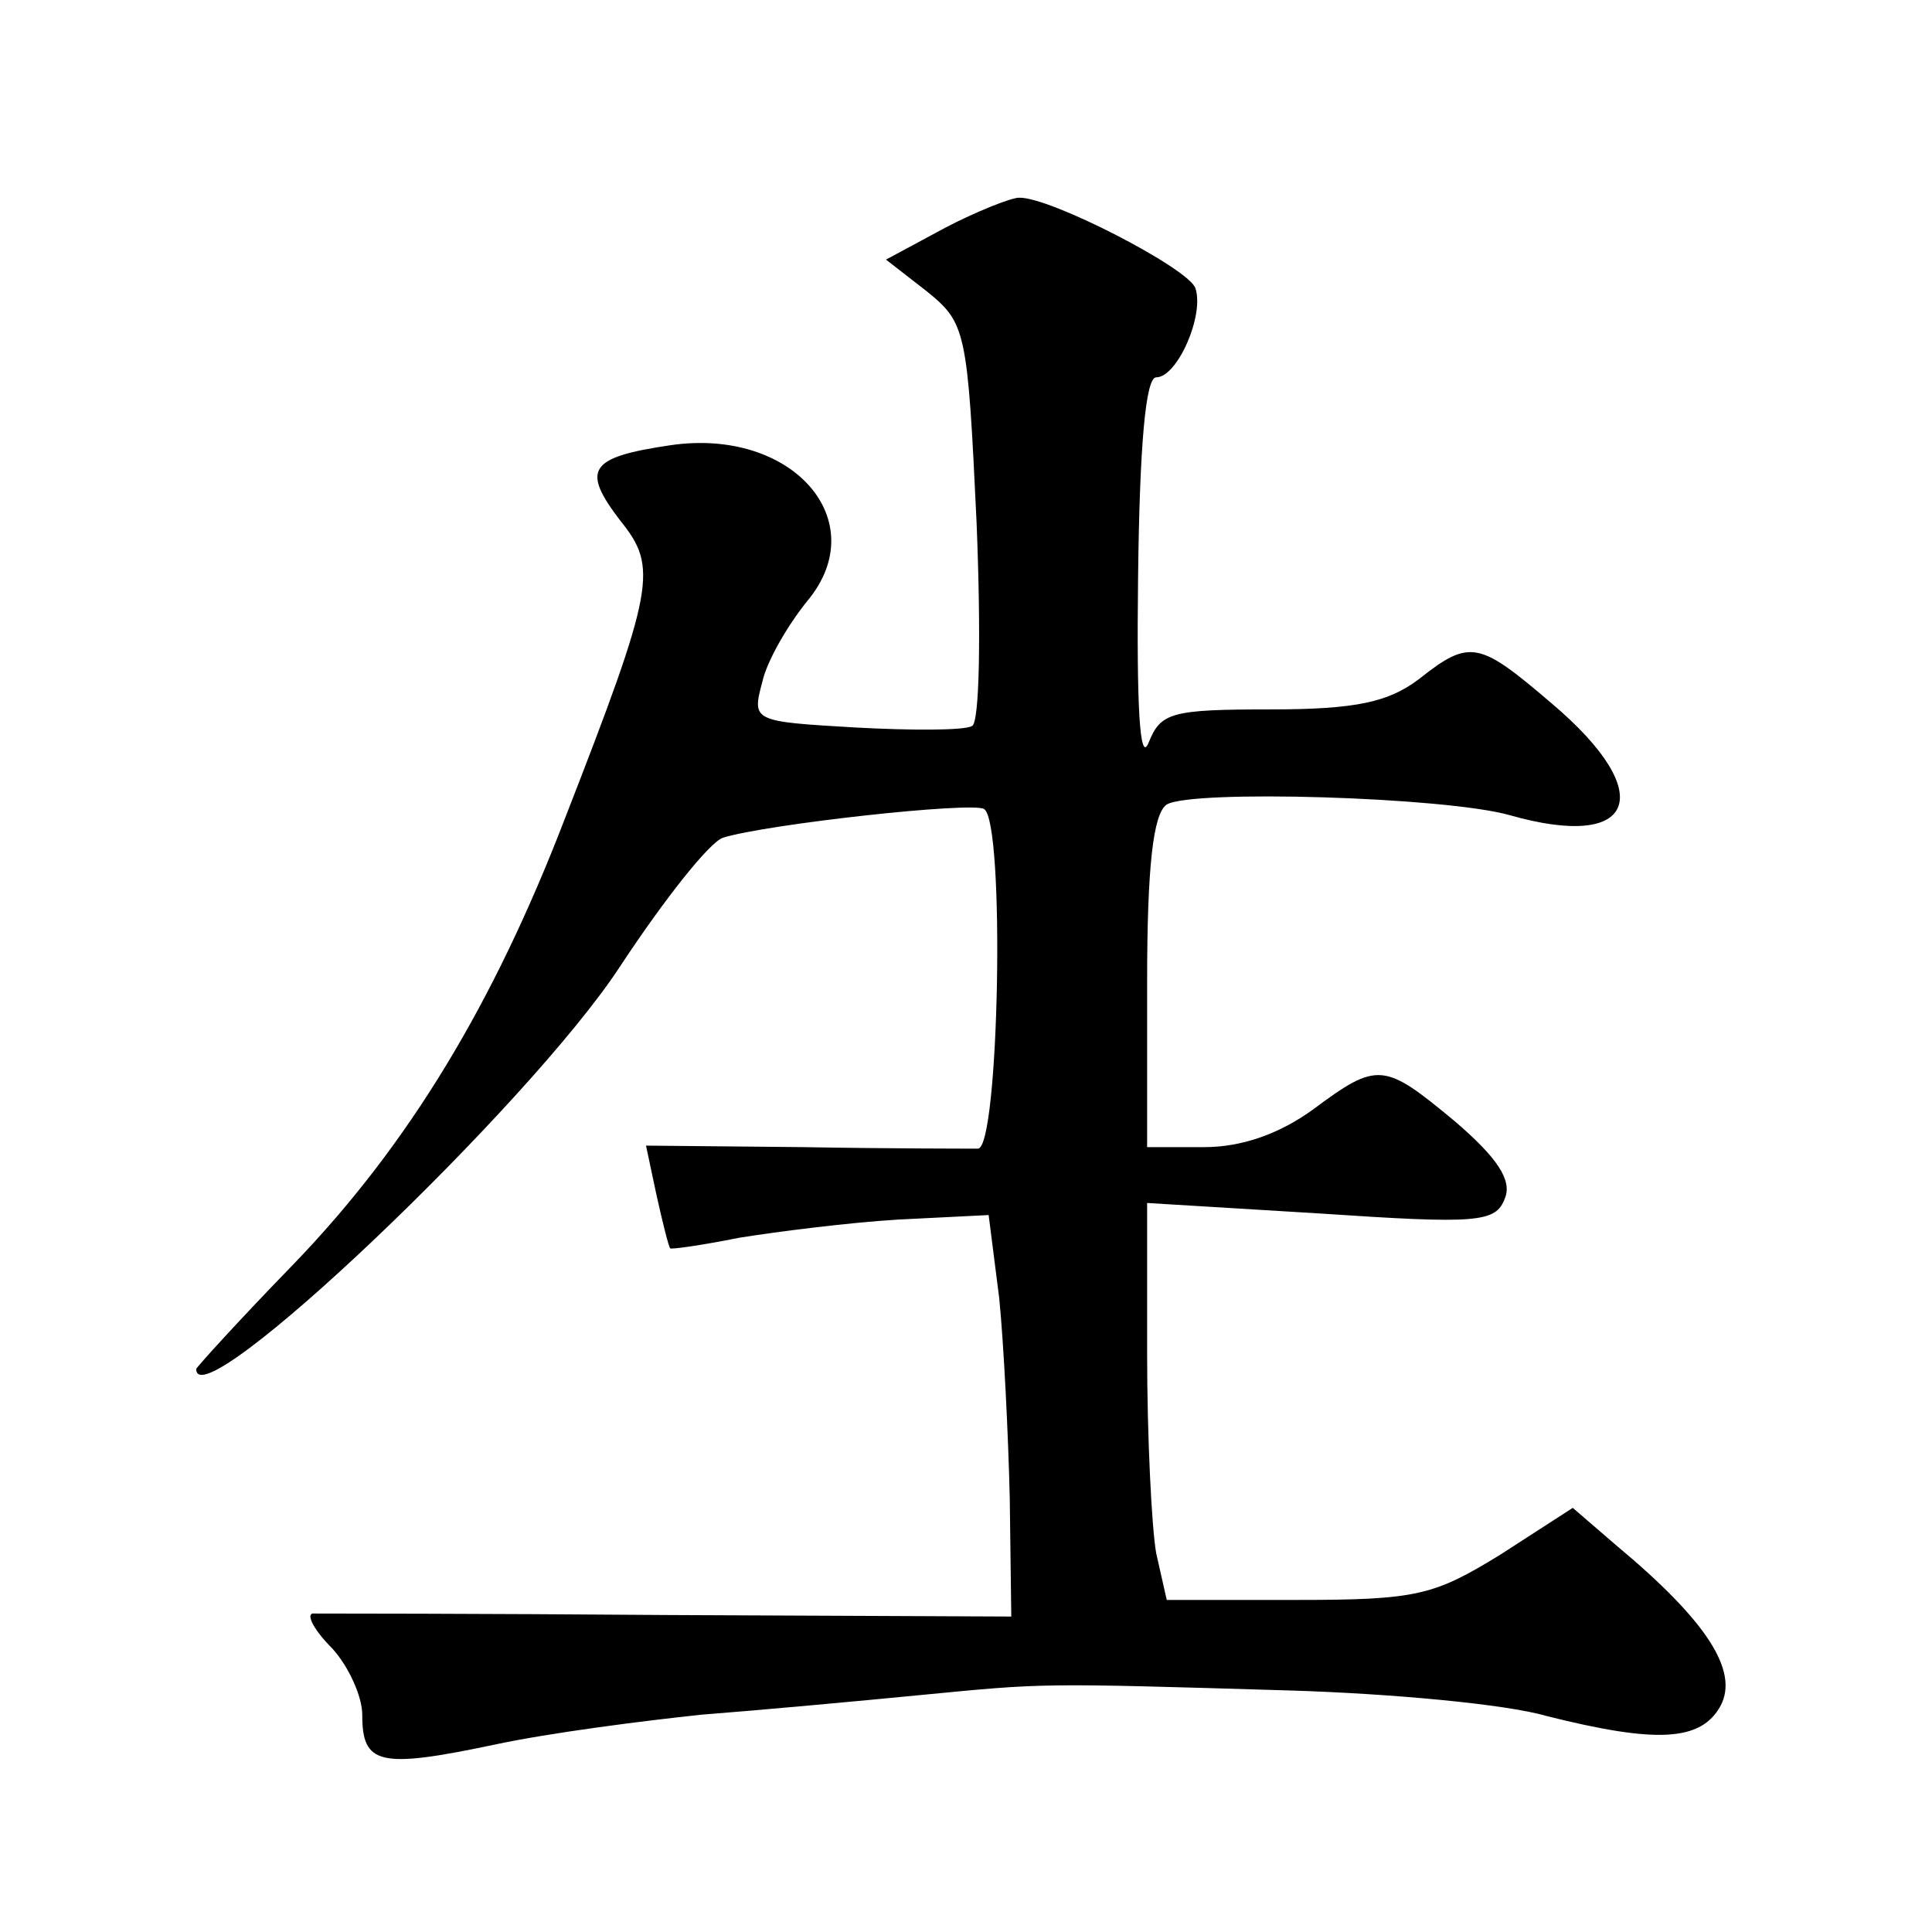
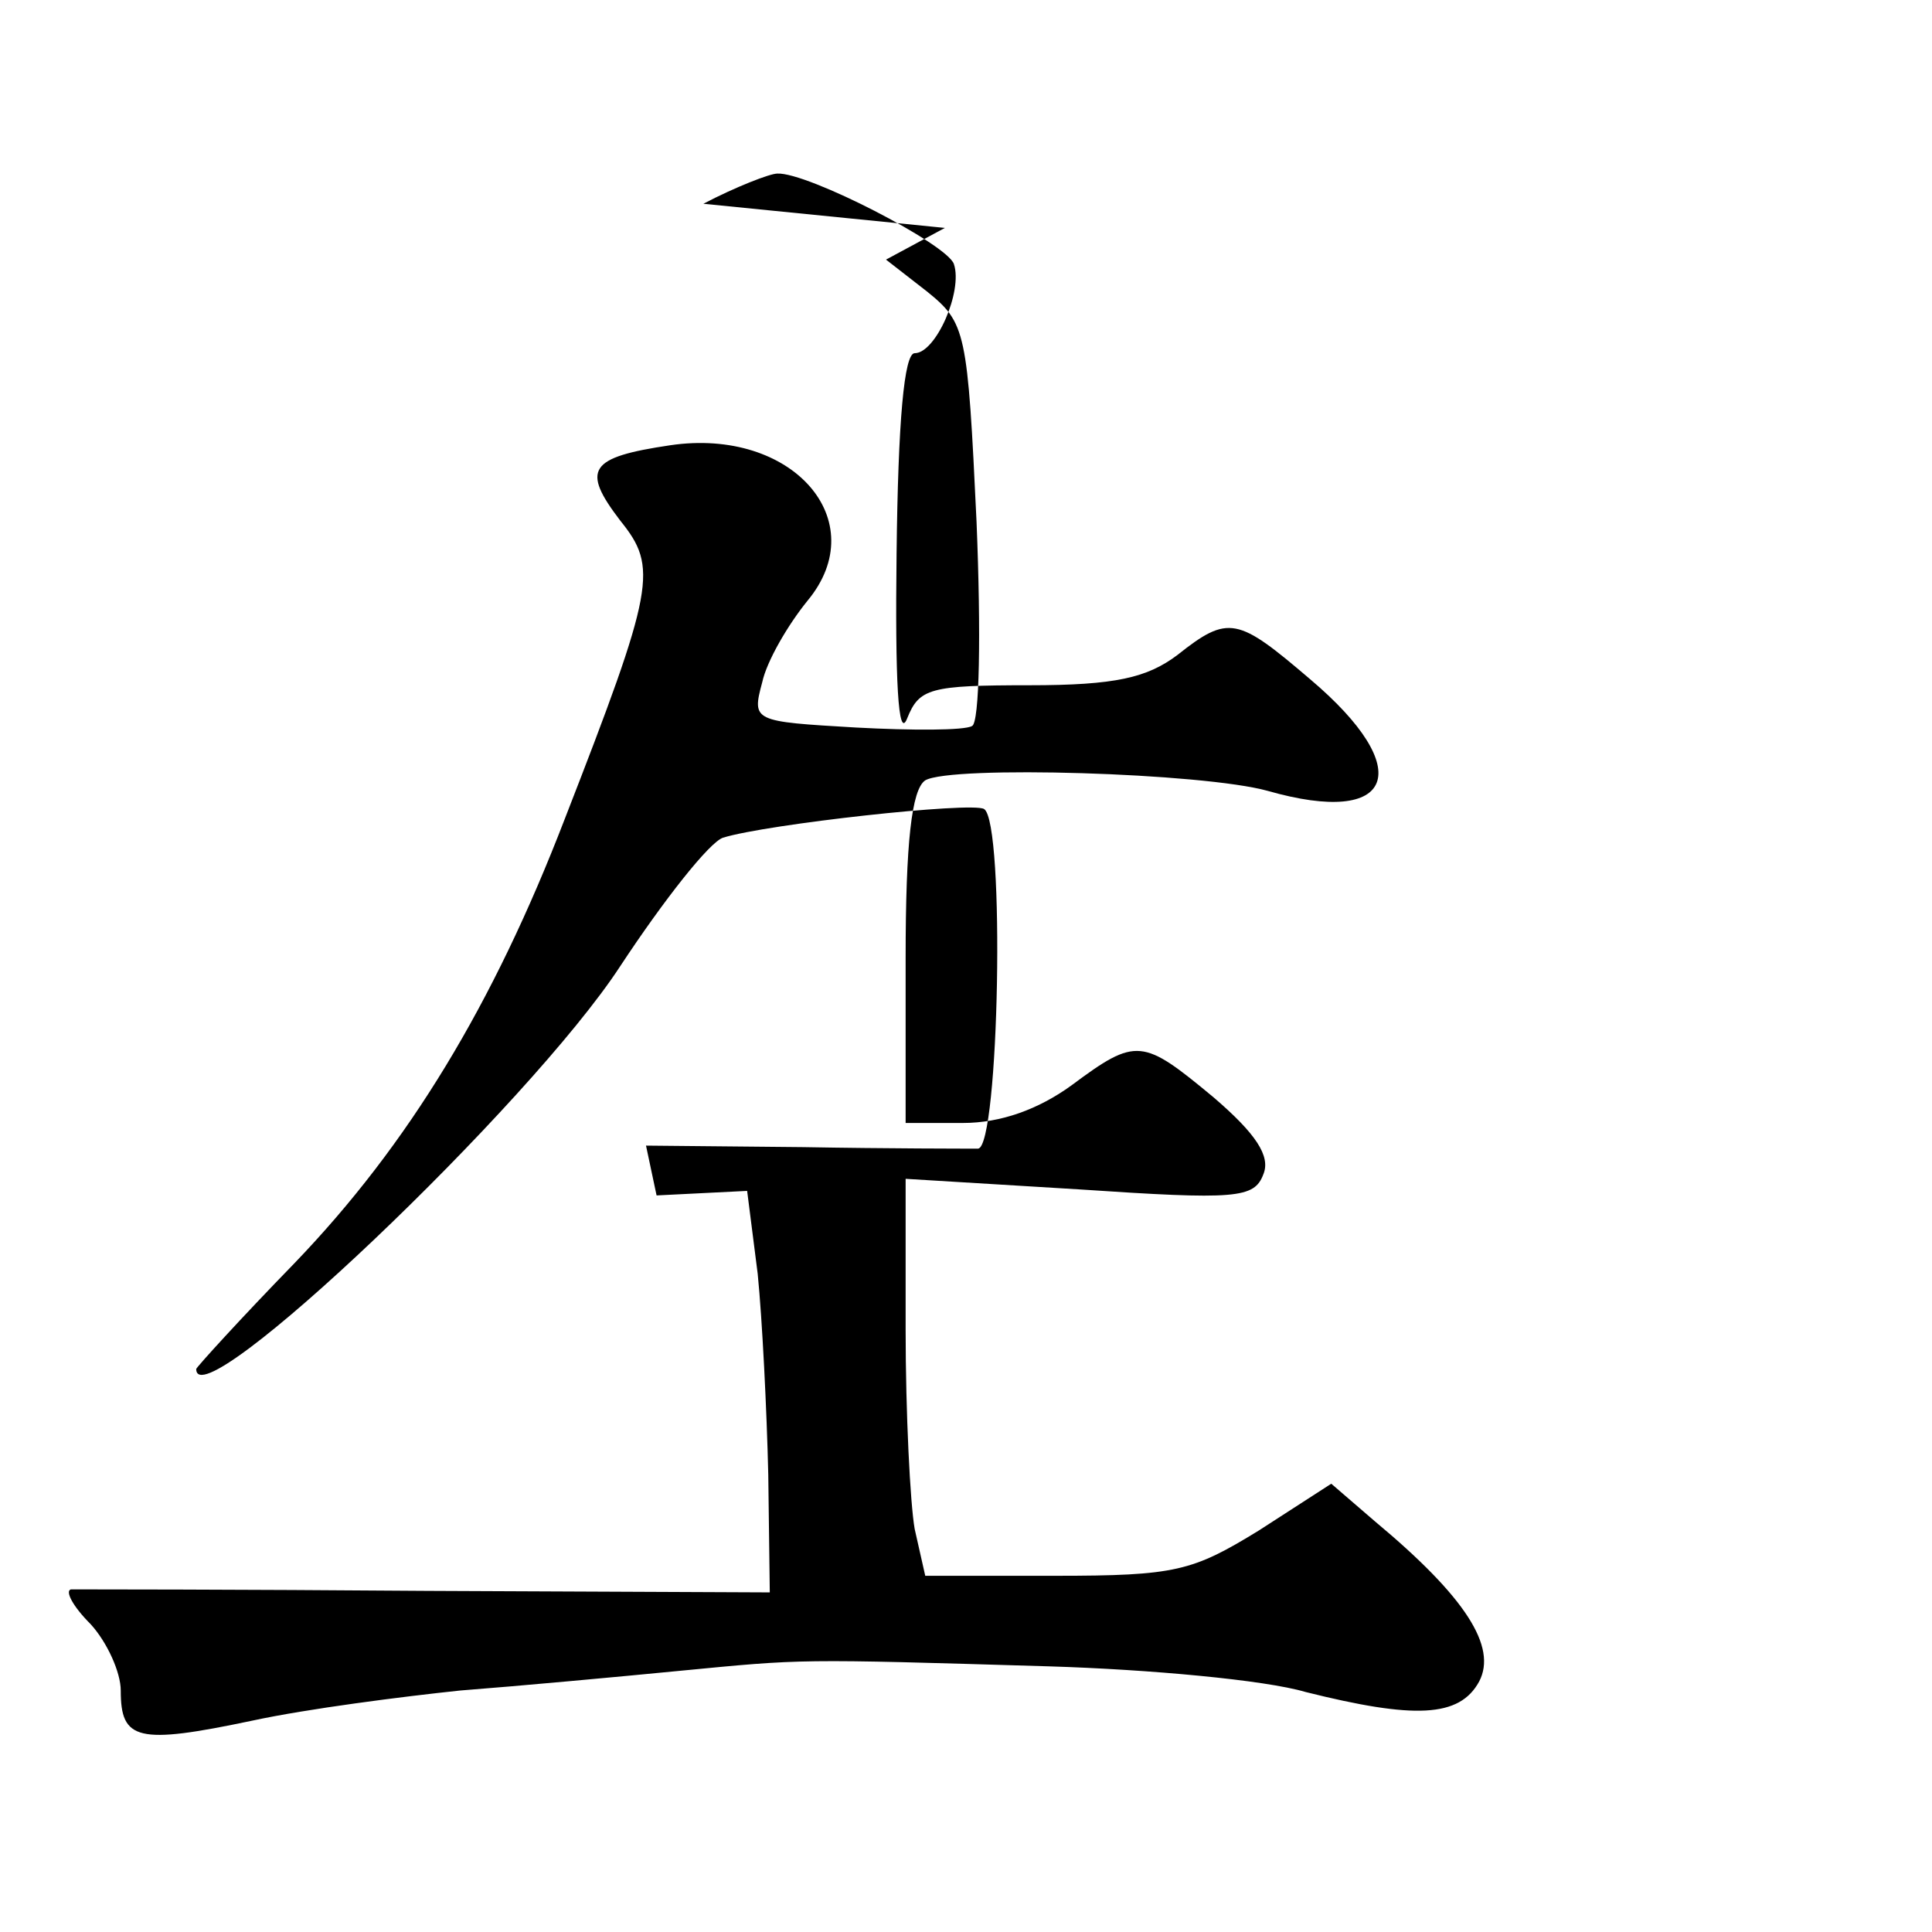
<svg xmlns="http://www.w3.org/2000/svg" version="1.0" width="128pt" height="128pt" viewBox="0 0 128 128" preserveAspectRatio="xMidYMid meet">
  <g transform="translate(0,128) scale(0.1,-0.1)" fill="#0" stroke="none">
-     <path d="M626 1129 l-39 -21 27 -21 c26 -21 27 -26 33 -153 3 -74 2 -133 -3 -135 -5 -3 -40 -3 -77 -1 -68 4 -69 4 -62 30 3 14 17 38 30 54 44 53 -10 115 -91 103 -54 -8 -59 -16 -33 -50 25 -31 23 -44 -37 -198 -47 -122 -103 -215 -179 -294 -36 -37 -65 -69 -65 -70 0 -35 221 175 281 267 29 44 59 82 68 85 29 9 165 24 173 19 14 -9 10 -224 -4 -225 -7 0 -60 0 -116 1 l-104 1 7 -33 c4 -18 8 -34 9 -35 0 -1 21 2 46 7 25 4 72 10 105 12 l60 3 7 -55 c3 -30 6 -90 7 -133 l1 -78 -227 1 c-126 1 -232 1 -236 1 -4 -1 1 -11 13 -23 11 -12 20 -32 20 -44 0 -33 11 -36 87 -20 37 8 100 16 138 20 39 3 104 9 145 13 83 8 77 8 245 3 66 -2 143 -9 170 -17 72 -18 102 -17 115 7 12 23 -9 56 -69 106 l-29 25 -48 -31 c-44 -27 -55 -30 -135 -30 l-86 0 -7 31 c-3 17 -6 77 -6 132 l0 100 115 -7 c104 -7 116 -6 122 10 5 12 -5 27 -33 51 -47 39 -51 40 -94 8 -22 -16 -47 -25 -72 -25 l-38 0 0 109 c0 77 4 112 13 118 17 10 184 5 227 -7 84 -24 99 14 28 74 -48 41 -54 43 -88 16 -20 -15 -41 -20 -98 -20 -66 0 -73 -2 -81 -22 -6 -15 -8 26 -7 109 1 88 5 133 12 133 14 0 32 41 26 59 -4 13 -97 61 -117 60 -5 0 -28 -9 -49 -20z" />
+     <path d="M626 1129 l-39 -21 27 -21 c26 -21 27 -26 33 -153 3 -74 2 -133 -3 -135 -5 -3 -40 -3 -77 -1 -68 4 -69 4 -62 30 3 14 17 38 30 54 44 53 -10 115 -91 103 -54 -8 -59 -16 -33 -50 25 -31 23 -44 -37 -198 -47 -122 -103 -215 -179 -294 -36 -37 -65 -69 -65 -70 0 -35 221 175 281 267 29 44 59 82 68 85 29 9 165 24 173 19 14 -9 10 -224 -4 -225 -7 0 -60 0 -116 1 l-104 1 7 -33 l60 3 7 -55 c3 -30 6 -90 7 -133 l1 -78 -227 1 c-126 1 -232 1 -236 1 -4 -1 1 -11 13 -23 11 -12 20 -32 20 -44 0 -33 11 -36 87 -20 37 8 100 16 138 20 39 3 104 9 145 13 83 8 77 8 245 3 66 -2 143 -9 170 -17 72 -18 102 -17 115 7 12 23 -9 56 -69 106 l-29 25 -48 -31 c-44 -27 -55 -30 -135 -30 l-86 0 -7 31 c-3 17 -6 77 -6 132 l0 100 115 -7 c104 -7 116 -6 122 10 5 12 -5 27 -33 51 -47 39 -51 40 -94 8 -22 -16 -47 -25 -72 -25 l-38 0 0 109 c0 77 4 112 13 118 17 10 184 5 227 -7 84 -24 99 14 28 74 -48 41 -54 43 -88 16 -20 -15 -41 -20 -98 -20 -66 0 -73 -2 -81 -22 -6 -15 -8 26 -7 109 1 88 5 133 12 133 14 0 32 41 26 59 -4 13 -97 61 -117 60 -5 0 -28 -9 -49 -20z" />
  </g>
</svg>